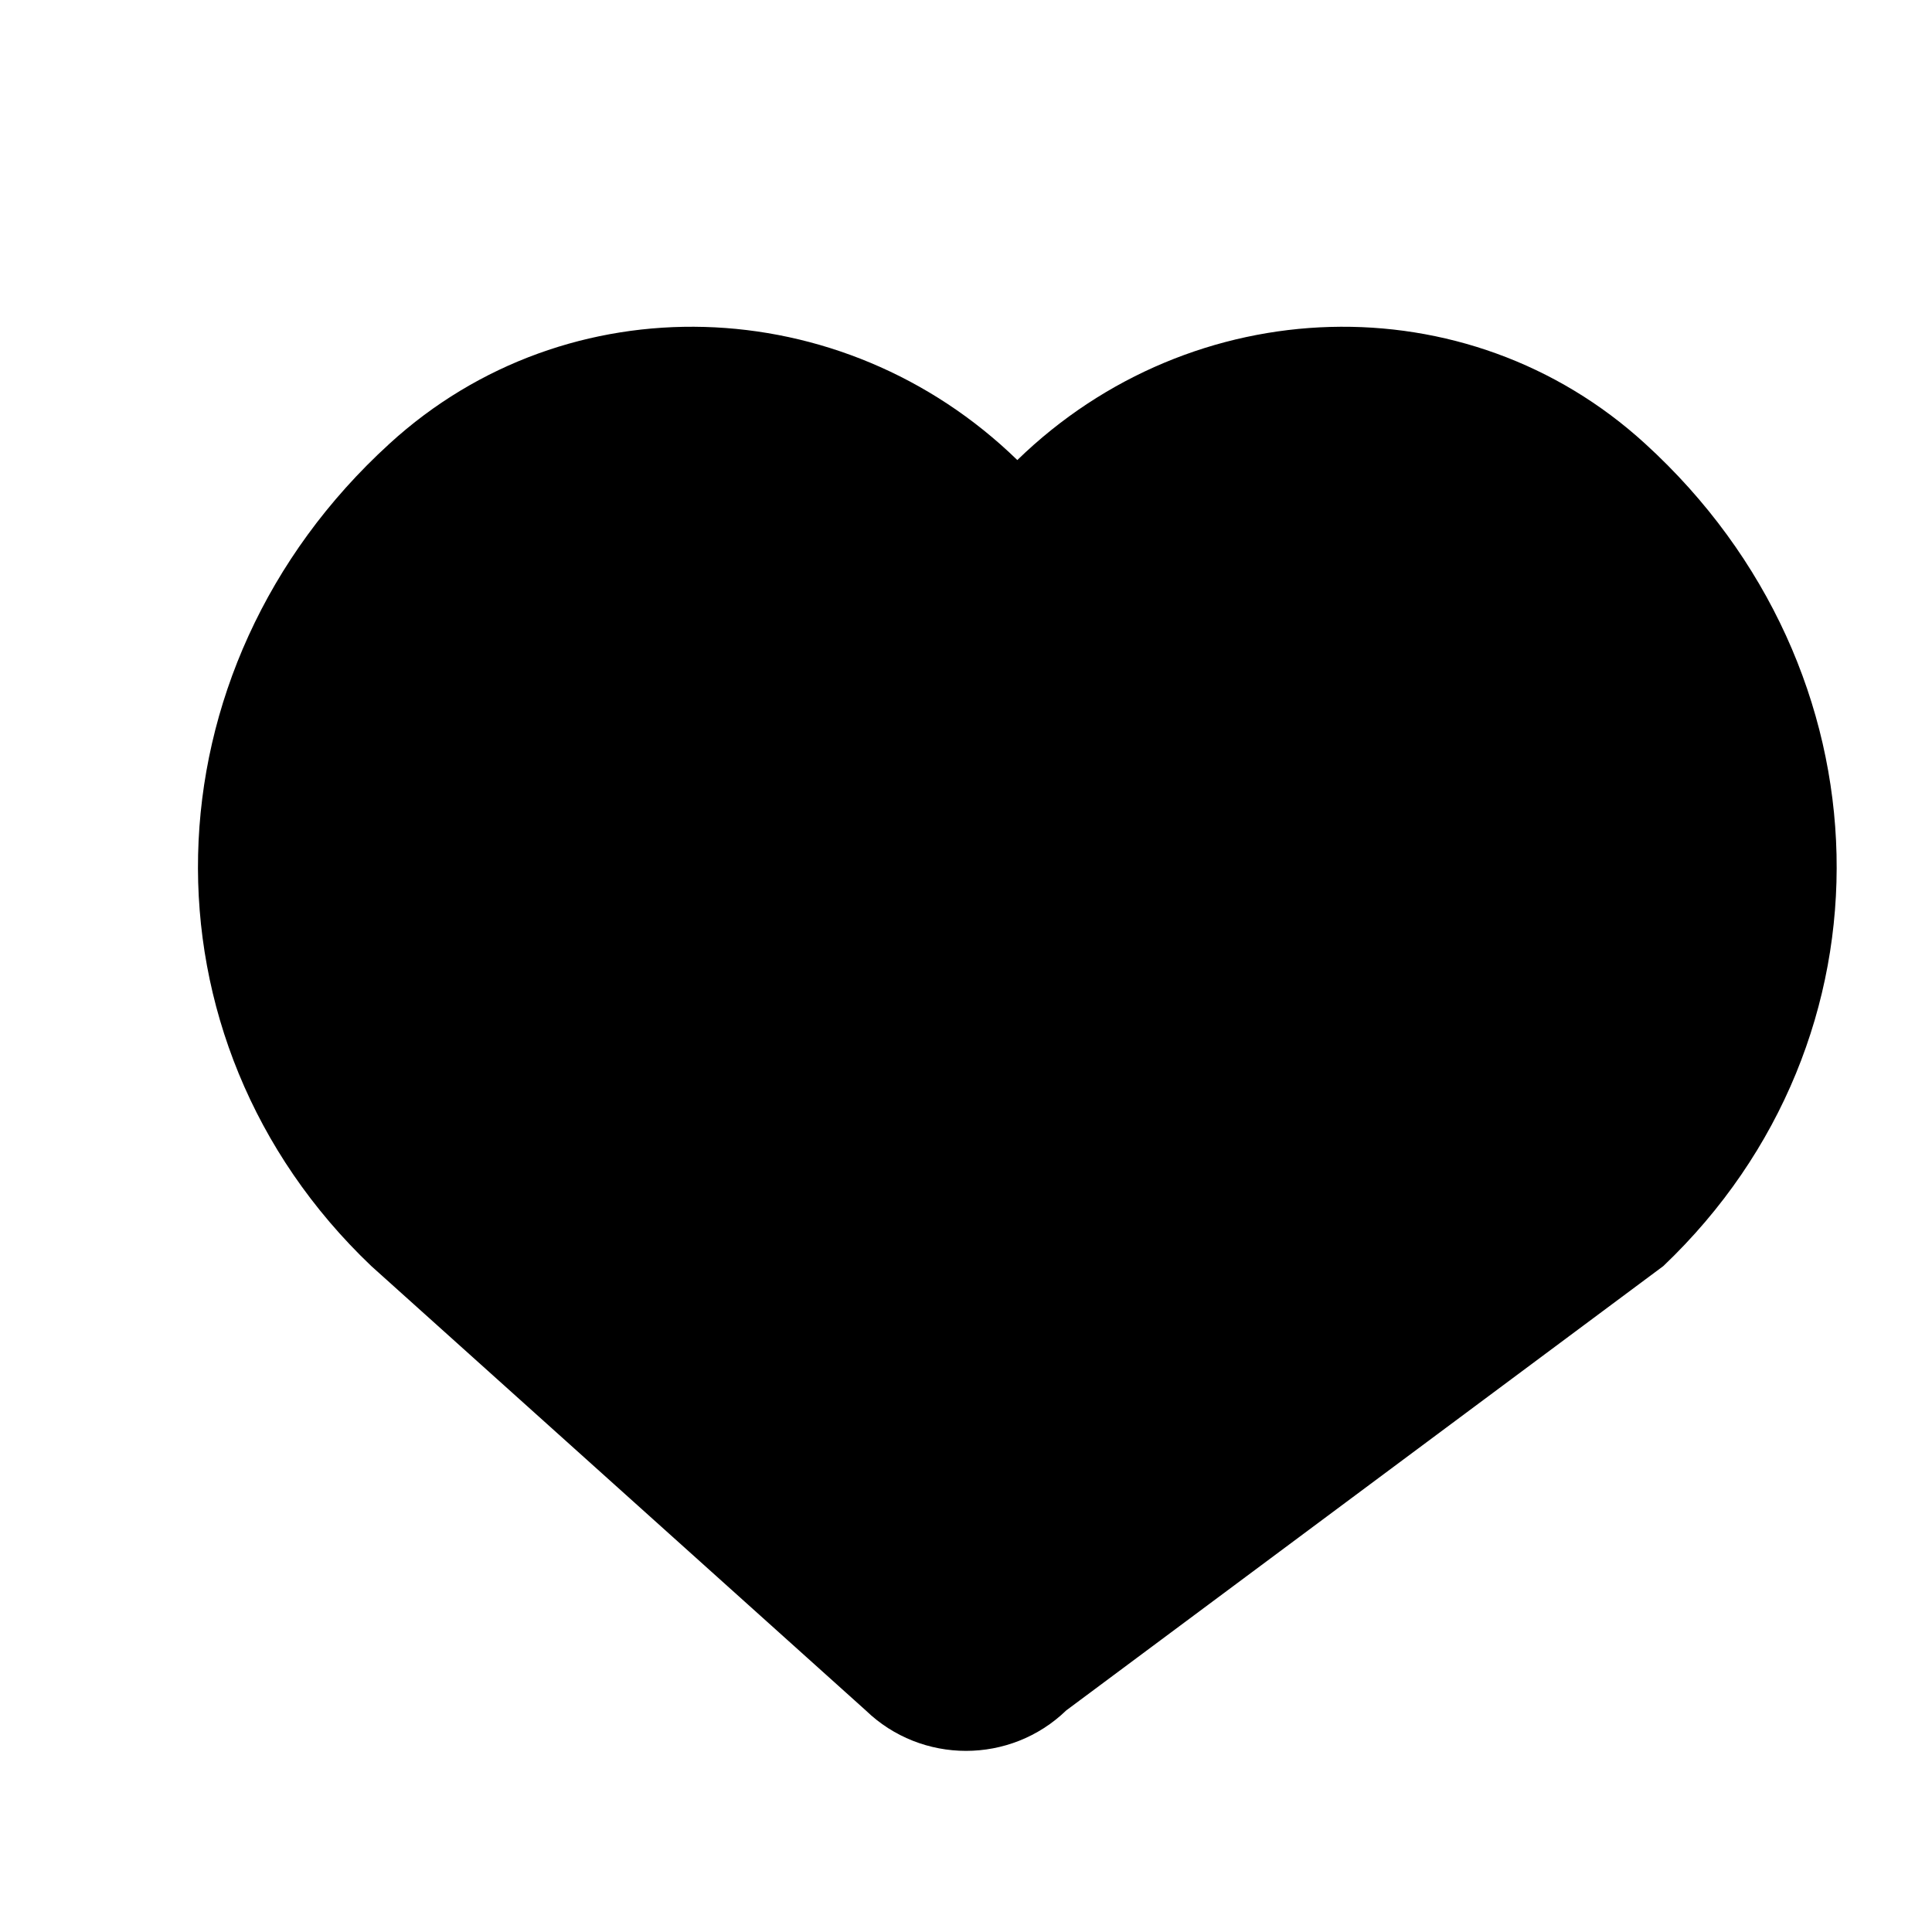
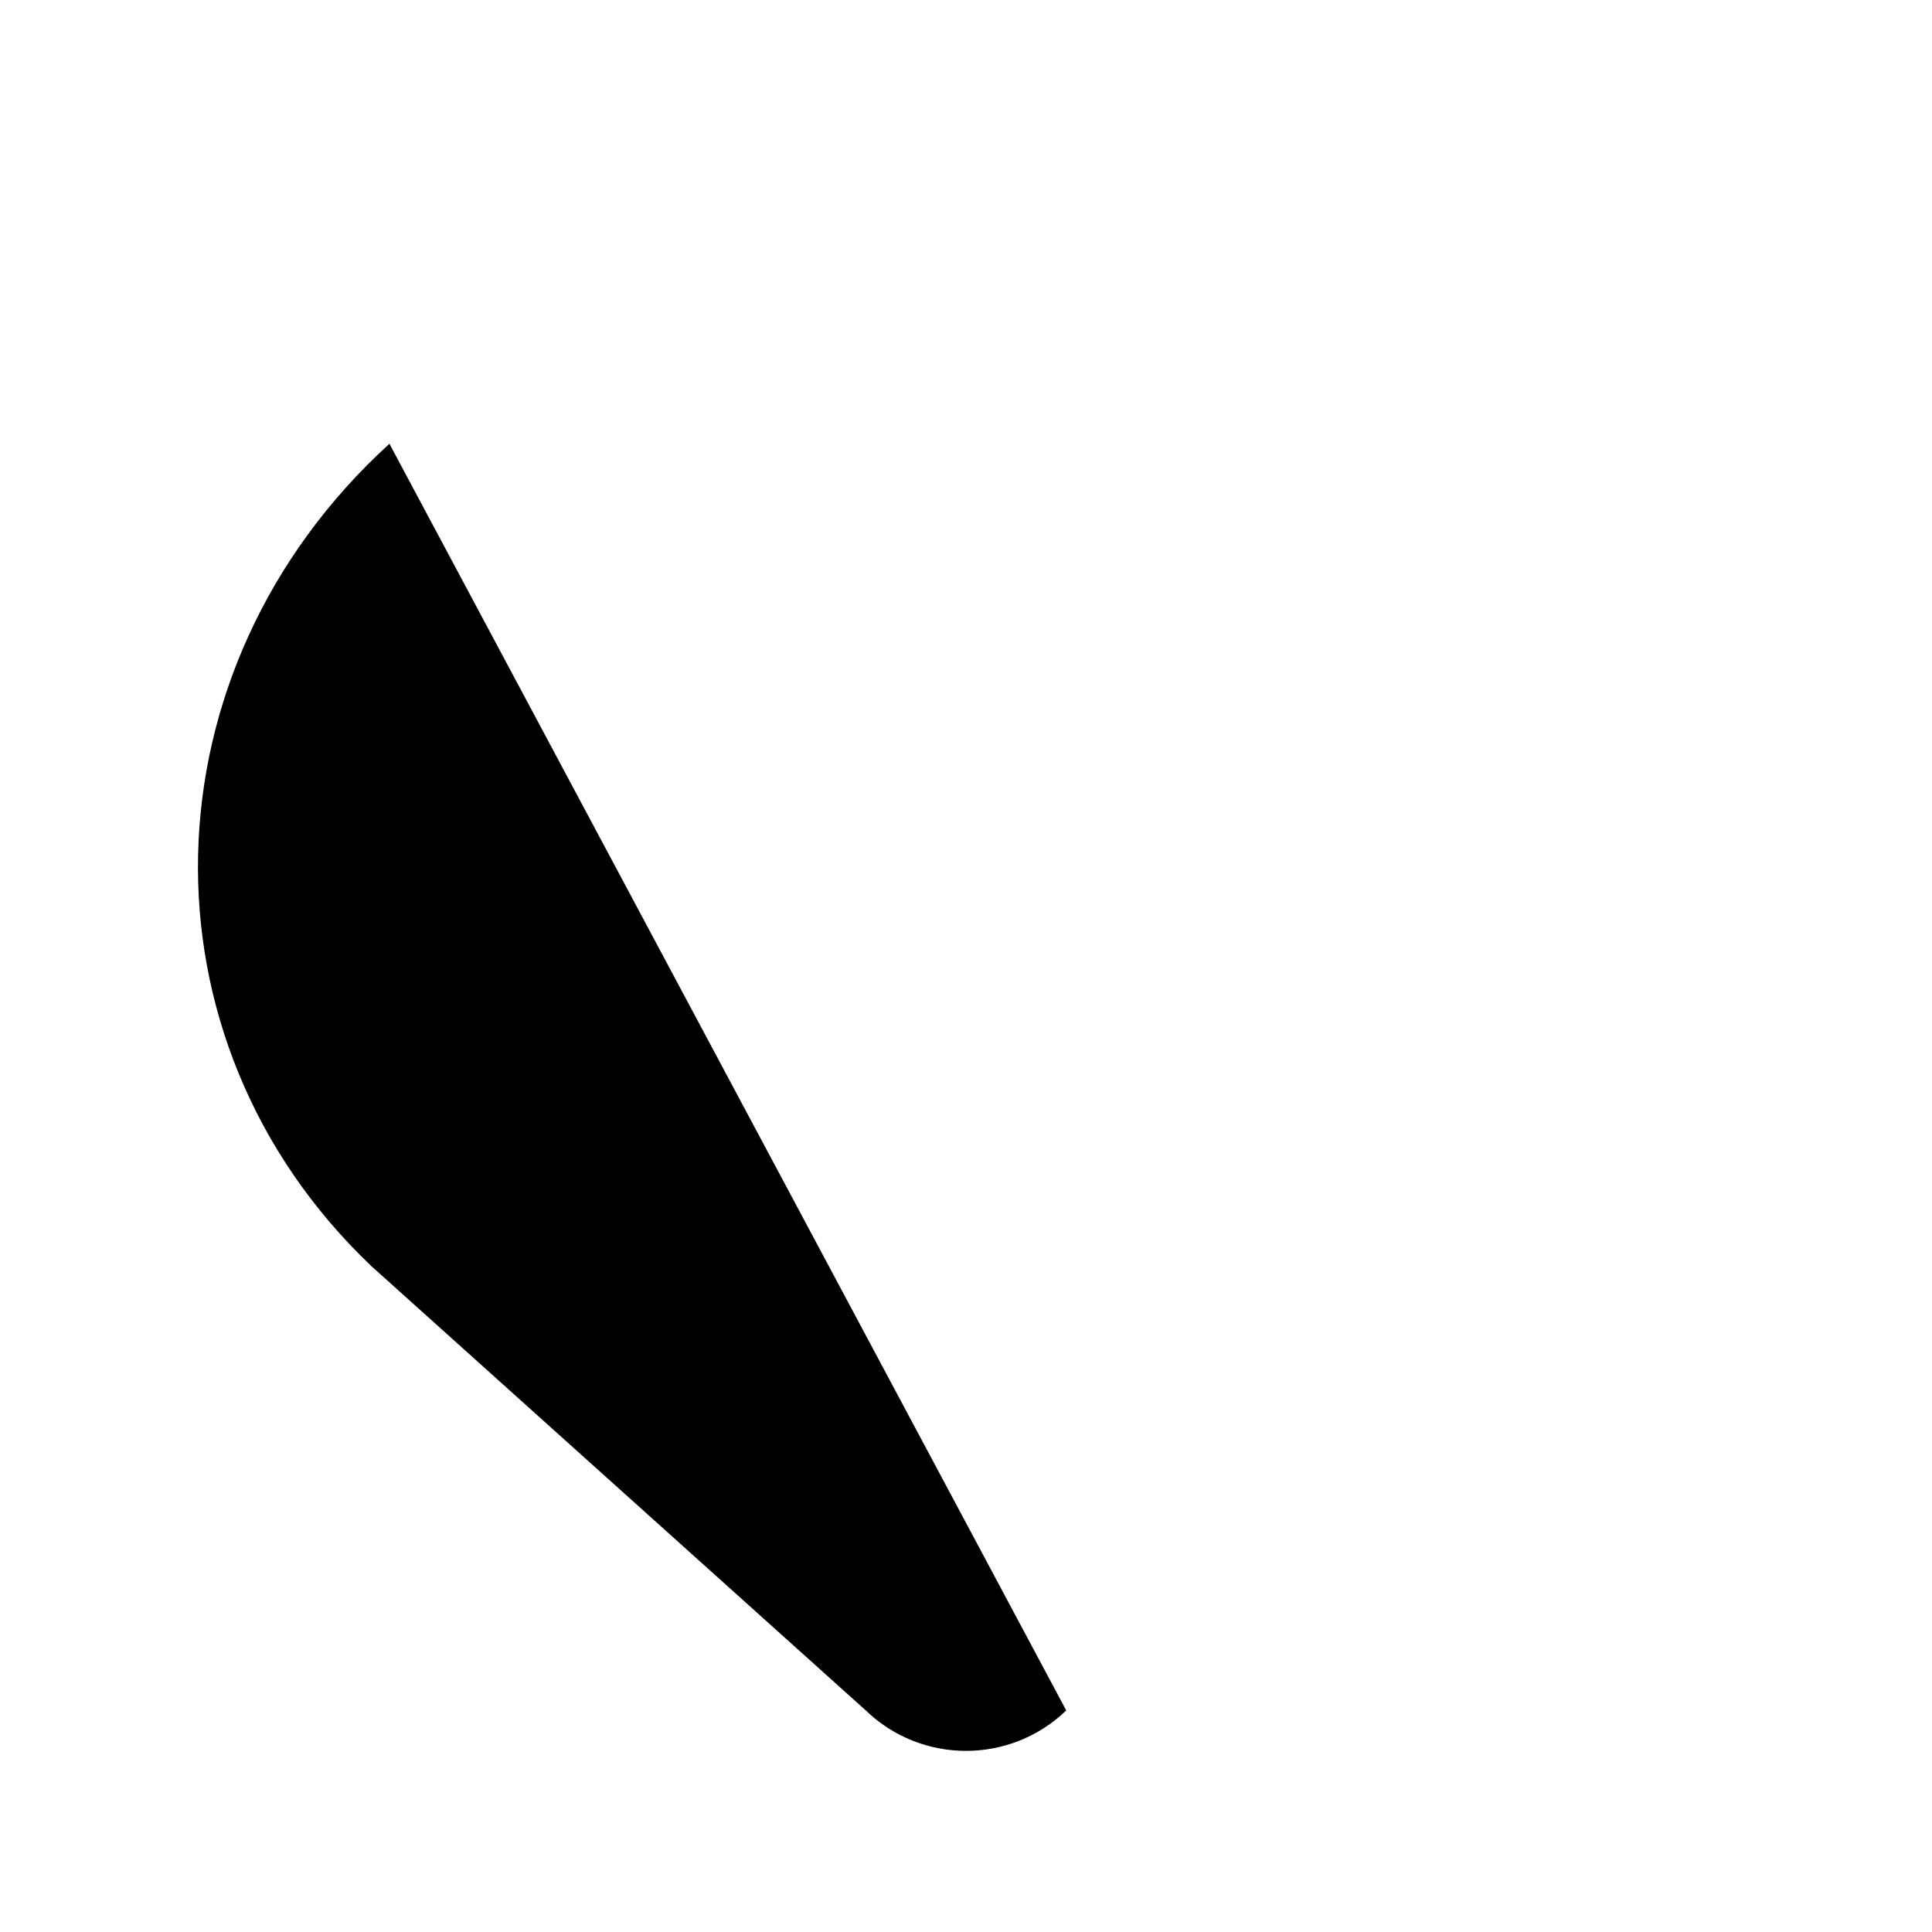
<svg xmlns="http://www.w3.org/2000/svg" viewBox="0 0 64 64">
-   <path fill="currentColor" d="M32 58c-1.2 0-2.4-.45-3.32-1.34L12.3 41.94C4.4 34.42 4.7 22.18 12.9 14.7c5.9-5.4 15-5.1 20.8.54 5.8-5.64 14.9-5.94 20.8-.54 8.2 7.48 8.5 19.72.6 27.24L35.32 56.66C34.4 57.55 33.2 58 32 58z" />
+   <path fill="currentColor" d="M32 58c-1.2 0-2.4-.45-3.32-1.34L12.3 41.94C4.4 34.42 4.7 22.18 12.9 14.7L35.32 56.66C34.4 57.55 33.2 58 32 58z" />
</svg>